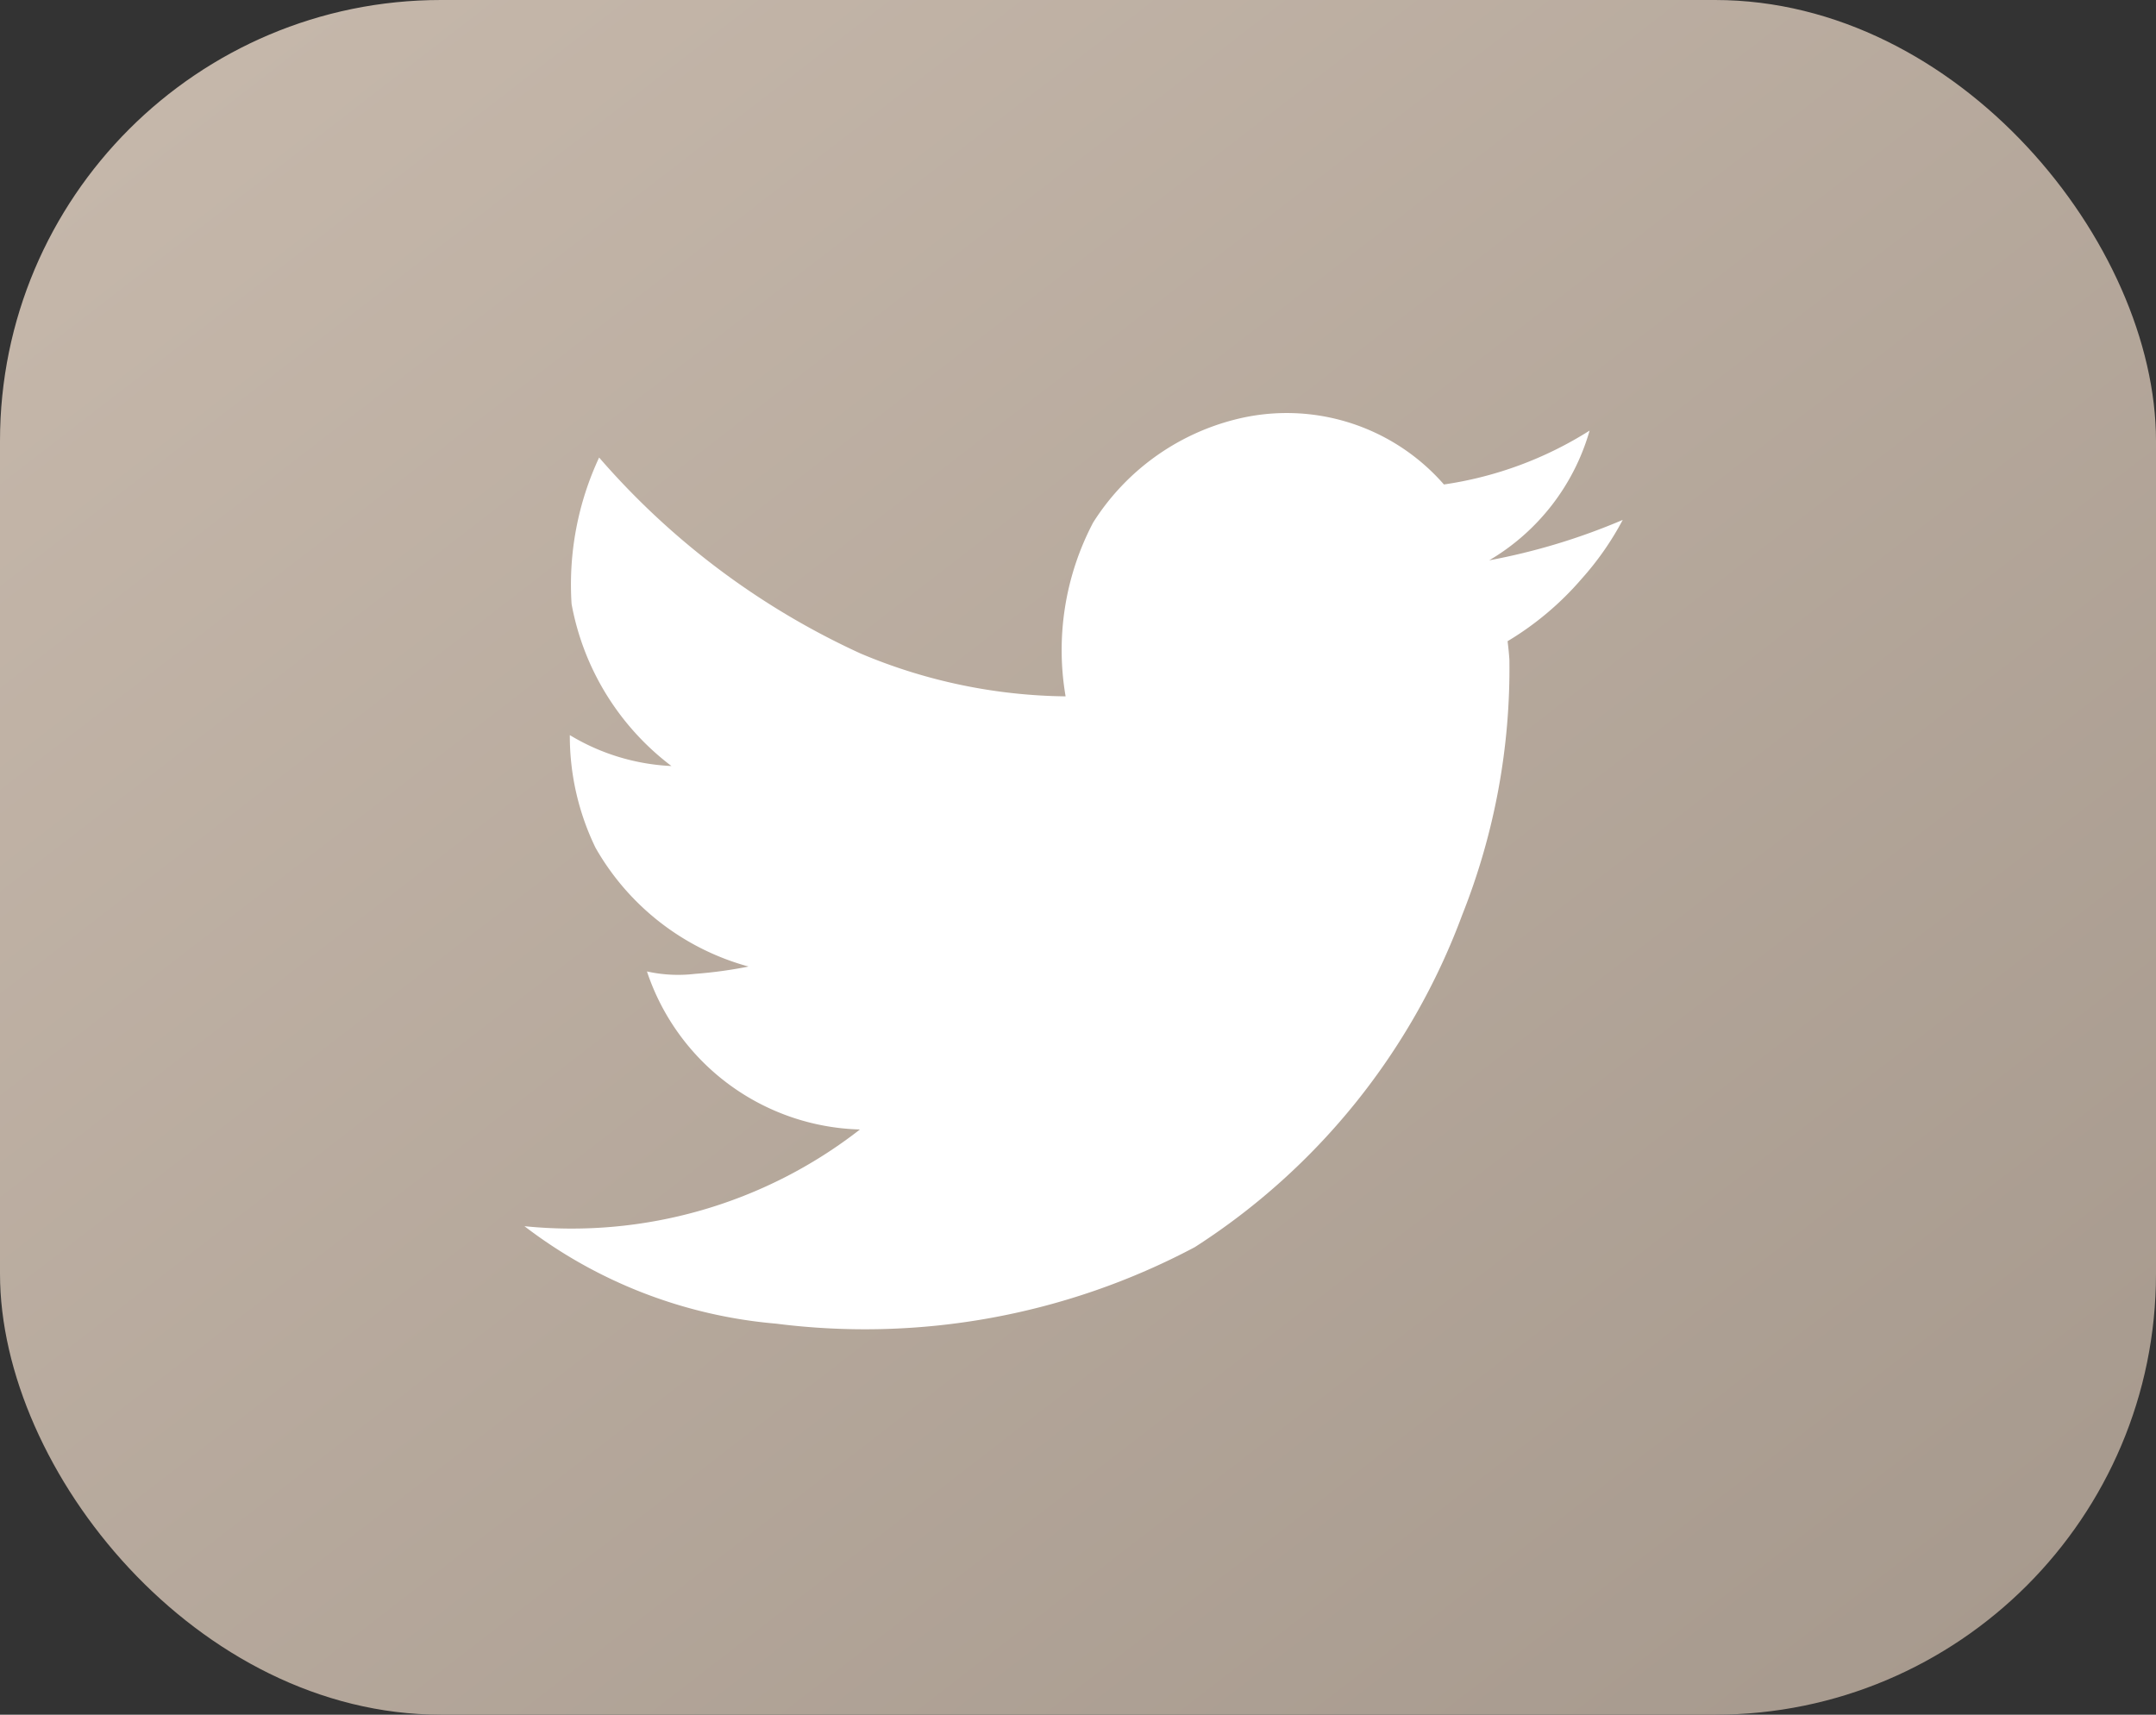
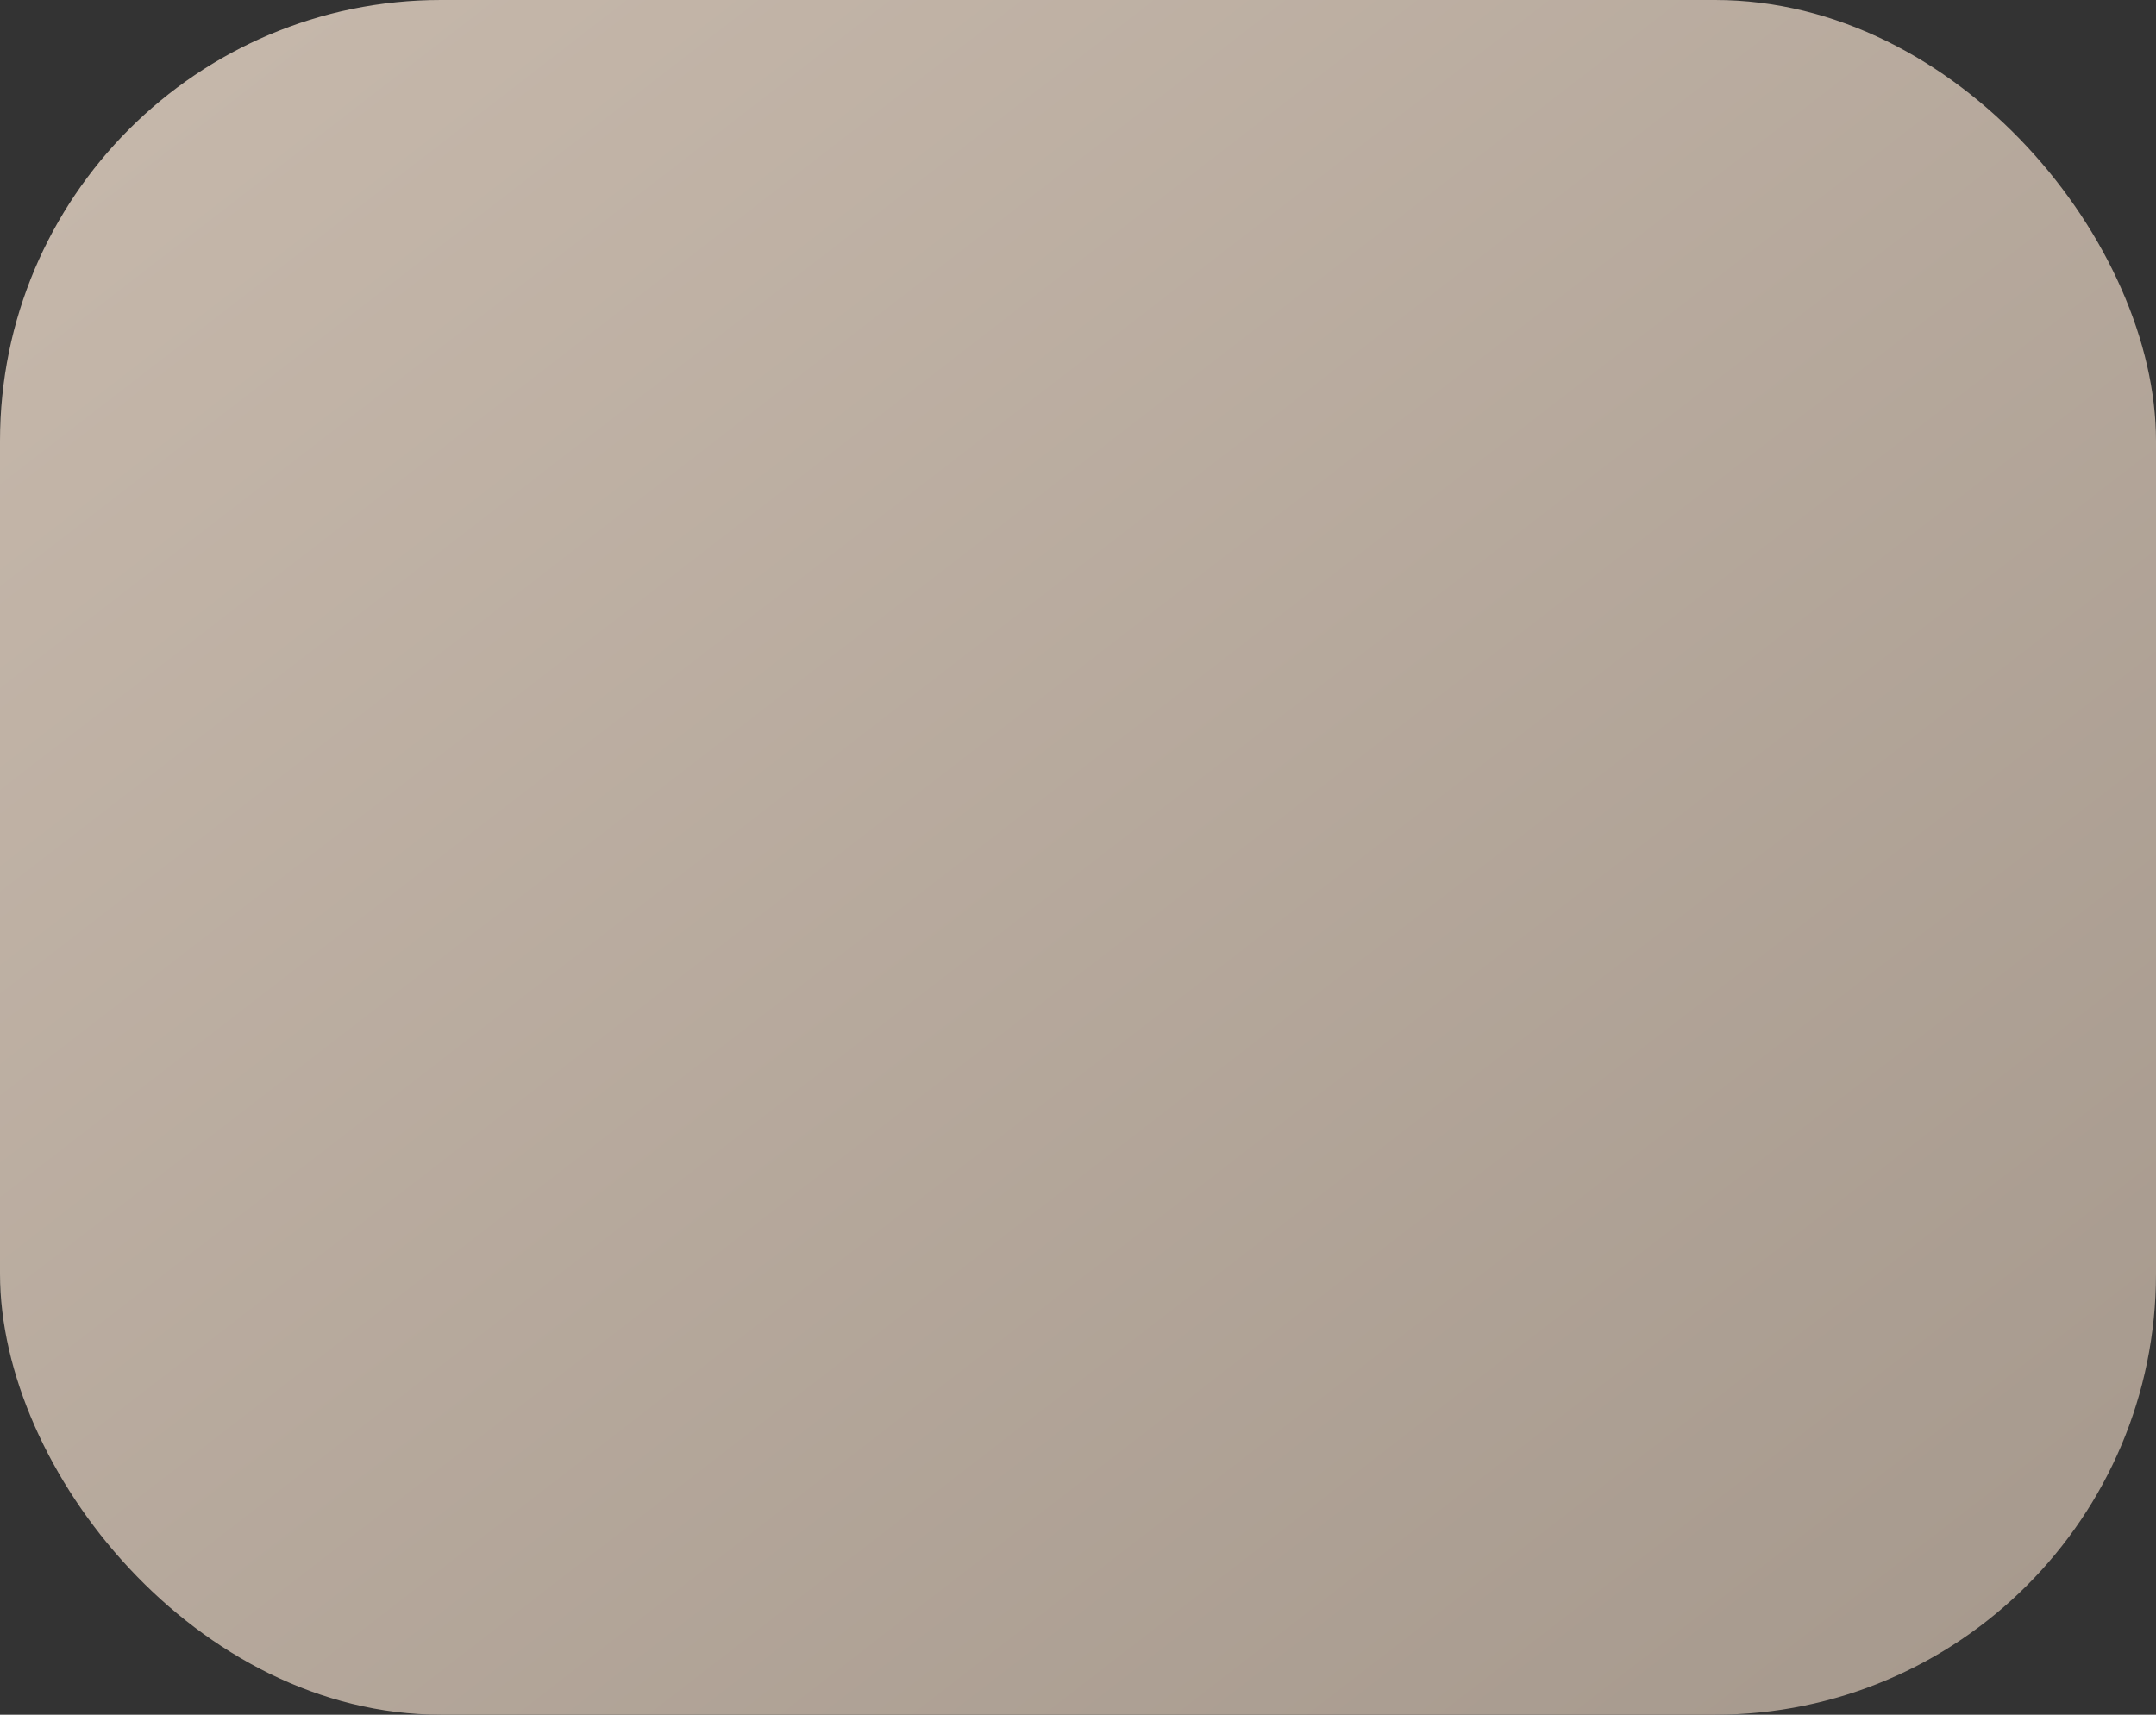
<svg xmlns="http://www.w3.org/2000/svg" width="44" height="35" viewBox="0 0 44 35">
  <rect x="0" y="0" width="44" height="35" fill="#333333" stroke="none" />
  <defs>
    <linearGradient id="linear-gradient" x1="0.019" x2="1" y2="1" gradientUnits="objectBoundingBox">
      <stop offset="0" stop-color="#c7b9ac" />
      <stop offset="1" stop-color="#a5988c" />
    </linearGradient>
  </defs>
  <g id="twiter" transform="translate(-279 -3103.138)">
    <rect id="Rectangle_81" data-name="Rectangle 81" width="44" height="35" rx="9" transform="translate(279 3103.138)" fill="url(#linear-gradient)" />
-     <path id="twitter" d="M22.413,5.185a6.023,6.023,0,0,1-.837,1.2,6.178,6.178,0,0,1-1.512,1.274q.025.2.037.375a13.6,13.6,0,0,1-.962,5.21,13.718,13.718,0,0,1-5.459,6.784,14.354,14.354,0,0,1-8.546,1.561A9.812,9.812,0,0,1,0,19.6a9.568,9.568,0,0,0,6.847-1.974A4.716,4.716,0,0,1,2.5,14.4a2.924,2.924,0,0,0,.974.05,9.065,9.065,0,0,0,1.1-.15,5.154,5.154,0,0,1-3.123-2.424,5.225,5.225,0,0,1-.525-2.3A4.39,4.39,0,0,0,3,10.207,5.358,5.358,0,0,1,.962,6.9,6.131,6.131,0,0,1,1.524,3.91a15.7,15.7,0,0,0,5.335,4,11.051,11.051,0,0,0,4.185.875,5.593,5.593,0,0,1,.562-3.548,4.834,4.834,0,0,1,2.886-2.1A4.259,4.259,0,0,1,18.765,4.46a7.605,7.605,0,0,0,2.973-1.1,4.511,4.511,0,0,1-2.049,2.648,12.992,12.992,0,0,0,2.723-.824Z" transform="translate(289.703 3108.567)" fill="#fff" />
  </g>
</svg>